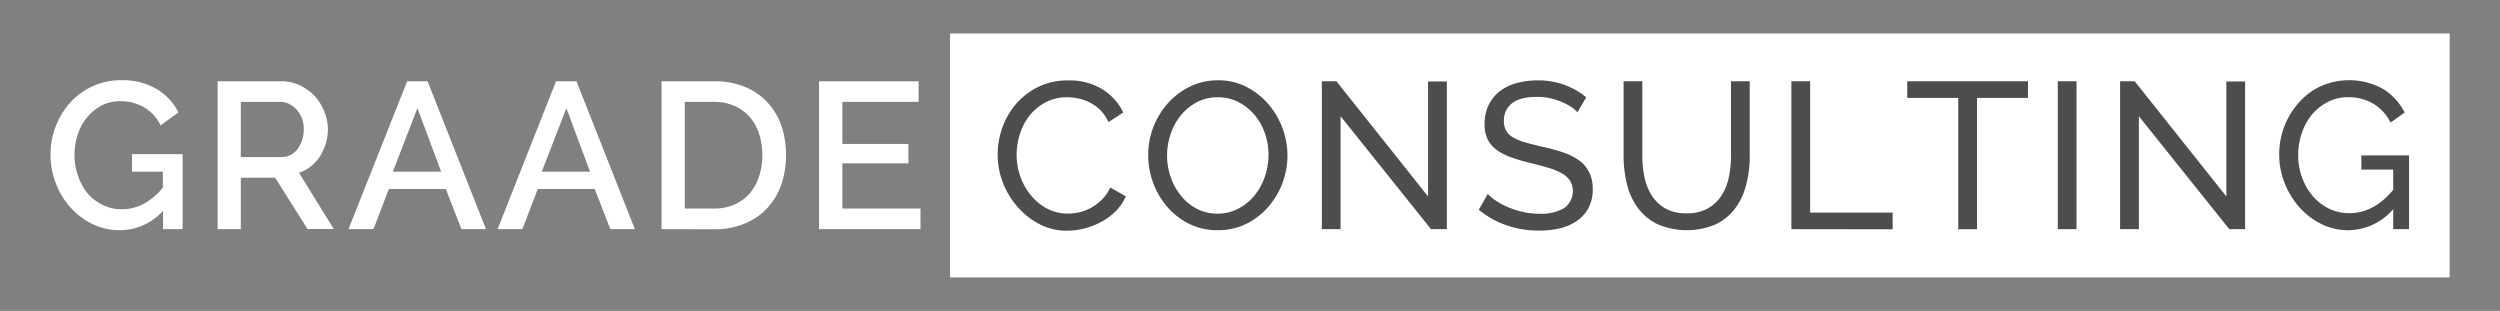
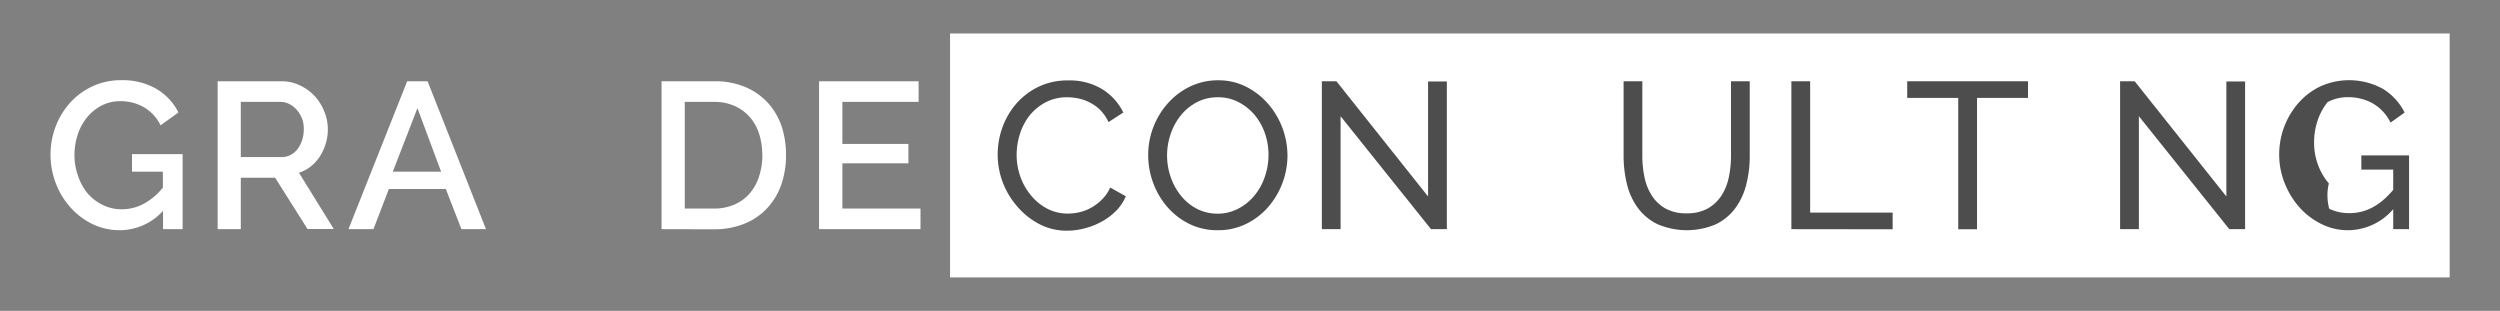
<svg xmlns="http://www.w3.org/2000/svg" viewBox="0 0 571 71">
  <rect x="0" y="0" width="571" height="71" fill="#808080" stroke="none" />
  <defs>
    <style>.cls-1{fill:#fff;}.cls-2{fill:#4d4d4d;}</style>
  </defs>
  <g id="Слой_2" data-name="Слой 2">
    <rect class="cls-1" x="216.99" y="7.65" width="342.51" height="55.71" />
    <path class="cls-1" d="M37.24,48.15a13.34,13.34,0,0,1-9.85,4.43,14.2,14.2,0,0,1-6.28-1.41,16.13,16.13,0,0,1-5-3.78,17.55,17.55,0,0,1-3.36-5.52,18.22,18.22,0,0,1-1.21-6.56,17.85,17.85,0,0,1,1.21-6.52,17.34,17.34,0,0,1,3.36-5.43,15.75,15.75,0,0,1,5.09-3.68,15.12,15.12,0,0,1,6.42-1.36,15.33,15.33,0,0,1,8.14,2,13.08,13.08,0,0,1,5,5.36l-4.09,2.95a9.54,9.54,0,0,0-3.81-4.14,10.62,10.62,0,0,0-5.33-1.38,9.19,9.19,0,0,0-4.33,1,10.68,10.68,0,0,0-3.33,2.71,12.2,12.2,0,0,0-2.12,3.93,14.81,14.81,0,0,0-.74,4.66,13.63,13.63,0,0,0,.84,4.81A12.37,12.37,0,0,0,20,44.16a10.88,10.88,0,0,0,3.45,2.64,9.74,9.74,0,0,0,4.33,1,10.66,10.66,0,0,0,4.92-1.19,14.25,14.25,0,0,0,4.5-3.76V39.21H30.15v-4H41.71V52.34H37.24Z" />
    <path class="cls-1" d="M49.71,52.34V18.56h14.7a9.43,9.43,0,0,1,4.21,1A11,11,0,0,1,71.93,22a11.63,11.63,0,0,1,2.16,3.52,10.7,10.7,0,0,1,.79,4,11.12,11.12,0,0,1-.48,3.28,11.67,11.67,0,0,1-1.33,2.91A9.54,9.54,0,0,1,71,38a8.51,8.51,0,0,1-2.72,1.45l7.95,12.85h-6L62.84,40.59H55V52.34ZM55,35.88h9.32a4.34,4.34,0,0,0,2.07-.5A5,5,0,0,0,68,34a7,7,0,0,0,1-2,7.45,7.45,0,0,0,.38-2.43A6.6,6.6,0,0,0,69,27.12a7.12,7.12,0,0,0-1.19-2,5.56,5.56,0,0,0-1.71-1.35,4.44,4.44,0,0,0-2-.5H55Z" />
    <path class="cls-1" d="M93,18.56h4.66L111,52.34h-5.61l-3.57-9.18h-13l-3.52,9.18H79.59Zm7.75,20.65L95.34,24.7,89.72,39.21Z" />
-     <path class="cls-1" d="M127,18.56h4.67L145,52.34H139.4l-3.57-9.18h-13l-3.52,9.18h-5.66Zm7.76,20.65L129.36,24.7l-5.62,14.51Z" />
    <path class="cls-1" d="M151.1,52.34V18.56h12a17.83,17.83,0,0,1,7.16,1.33,14.79,14.79,0,0,1,5.14,3.62,15.12,15.12,0,0,1,3.12,5.35,20.37,20.37,0,0,1,1,6.54,19.9,19.9,0,0,1-1.16,7,15.17,15.17,0,0,1-3.31,5.33,14.66,14.66,0,0,1-5.19,3.43,18.22,18.22,0,0,1-6.8,1.21Zm23-16.94a15.64,15.64,0,0,0-.74-4.9,10.51,10.51,0,0,0-2.17-3.83,10.1,10.1,0,0,0-3.47-2.5,11.46,11.46,0,0,0-4.66-.9h-6.66V47.63h6.66a11.44,11.44,0,0,0,4.73-.93,9.75,9.75,0,0,0,3.48-2.57,11,11,0,0,0,2.11-3.87A15.82,15.82,0,0,0,174.13,35.4Z" />
    <path class="cls-1" d="M210.24,47.63v4.71H187.07V18.56h22.74v4.71H192.4v9.61h15.08v4.43H192.4V47.63Z" />
    <path class="cls-2" d="M227.87,35.21a18.19,18.19,0,0,1,1.07-6.07,17.17,17.17,0,0,1,3.14-5.42,16,16,0,0,1,5.07-3.88A15.28,15.28,0,0,1,244,18.37a14.24,14.24,0,0,1,7.75,2,12.82,12.82,0,0,1,4.81,5.33l-3.38,2.19a9.91,9.91,0,0,0-1.83-2.71A9.41,9.41,0,0,0,249,23.46a10.18,10.18,0,0,0-2.6-.95,12.5,12.5,0,0,0-2.61-.29,10.32,10.32,0,0,0-5,1.17,11.67,11.67,0,0,0-3.64,3,13.3,13.3,0,0,0-2.21,4.24,15.82,15.82,0,0,0-.74,4.73,14.77,14.77,0,0,0,.88,5.07,14.24,14.24,0,0,0,2.45,4.26,11.94,11.94,0,0,0,3.72,3,10.06,10.06,0,0,0,4.66,1.09,11.84,11.84,0,0,0,2.73-.33,9.88,9.88,0,0,0,2.69-1.07,11.36,11.36,0,0,0,2.41-1.86,9.13,9.13,0,0,0,1.83-2.69l3.57,2a10.69,10.69,0,0,1-2.26,3.36,14.17,14.17,0,0,1-3.29,2.45,16.58,16.58,0,0,1-3.87,1.52,16.12,16.12,0,0,1-4,.53,13.48,13.48,0,0,1-6.38-1.53,17,17,0,0,1-5-4A18.27,18.27,0,0,1,229,41.57,18,18,0,0,1,227.87,35.21Z" />
    <path class="cls-2" d="M278.12,52.58a14.4,14.4,0,0,1-6.5-1.45,16,16,0,0,1-5-3.86,17.57,17.57,0,0,1-3.23-5.49,18.15,18.15,0,0,1-1.14-6.33A17.53,17.53,0,0,1,263.44,29a17.93,17.93,0,0,1,3.35-5.47,16.21,16.21,0,0,1,5.07-3.79,14.57,14.57,0,0,1,6.35-1.4,13.86,13.86,0,0,1,6.47,1.5,16.7,16.7,0,0,1,5,3.92,18.19,18.19,0,0,1,4.38,11.76,18,18,0,0,1-4.55,11.92,15.89,15.89,0,0,1-5,3.75A14.44,14.44,0,0,1,278.12,52.58ZM266.56,35.45a14.94,14.94,0,0,0,.83,5,13.79,13.79,0,0,0,2.35,4.26,11.42,11.42,0,0,0,3.67,3,10.29,10.29,0,0,0,4.76,1.09A10,10,0,0,0,283,47.56a11.79,11.79,0,0,0,3.64-3.05,13.5,13.5,0,0,0,2.28-4.25,15.17,15.17,0,0,0,0-9.78,13.33,13.33,0,0,0-2.38-4.24,11.94,11.94,0,0,0-3.67-2.92,10,10,0,0,0-4.68-1.1,10.19,10.19,0,0,0-4.86,1.14,11.89,11.89,0,0,0-3.64,3,13.71,13.71,0,0,0-2.31,4.24A15.17,15.17,0,0,0,266.56,35.45Z" />
    <path class="cls-2" d="M306.19,26.55V52.34h-4.28V18.56h3.33l20.93,26.31V18.61h4.29V52.34h-3.62Z" />
-     <path class="cls-2" d="M360.29,25.65a7.48,7.48,0,0,0-1.52-1.29,13.52,13.52,0,0,0-2.15-1.11,13.78,13.78,0,0,0-2.59-.81,13.27,13.27,0,0,0-2.92-.31c-2.64,0-4.56.49-5.79,1.47a4.92,4.92,0,0,0-1.83,4,4.47,4.47,0,0,0,.53,2.28,4.25,4.25,0,0,0,1.64,1.55,12,12,0,0,0,2.78,1.11c1.11.32,2.43.66,3.95,1a41.33,41.33,0,0,1,4.73,1.31,13.94,13.94,0,0,1,3.62,1.84A7.29,7.29,0,0,1,363,39.4a8.6,8.6,0,0,1,.78,3.85,8.87,8.87,0,0,1-.95,4.21,8.39,8.39,0,0,1-2.6,2.95,11.22,11.22,0,0,1-3.87,1.72,20.67,20.67,0,0,1-4.86.54,22.43,22.43,0,0,1-7.4-1.21,20.87,20.87,0,0,1-6.35-3.54l2.05-3.62a11.36,11.36,0,0,0,2,1.62,16.24,16.24,0,0,0,2.76,1.45,20.27,20.27,0,0,0,3.33,1.05,16.88,16.88,0,0,0,3.74.4,10.4,10.4,0,0,0,5.61-1.28,4.76,4.76,0,0,0,1.36-6.26,5.56,5.56,0,0,0-1.88-1.69,13.94,13.94,0,0,0-3.07-1.26c-1.22-.37-2.61-.74-4.16-1.12A41.89,41.89,0,0,1,345,35.88a12.6,12.6,0,0,1-3.26-1.71,6.61,6.61,0,0,1-2-2.43,8.14,8.14,0,0,1-.66-3.43A9.69,9.69,0,0,1,340,24a8.94,8.94,0,0,1,2.52-3.14A11,11,0,0,1,346.35,19a17.83,17.83,0,0,1,4.85-.64,17,17,0,0,1,11.09,3.86Z" />
    <path class="cls-2" d="M385.22,48.72a9.58,9.58,0,0,0,4.9-1.14,9.07,9.07,0,0,0,3.12-3,12.44,12.44,0,0,0,1.64-4.19,23.85,23.85,0,0,0,.48-4.78V18.56h4.28V35.64a25.9,25.9,0,0,1-.79,6.5,15.4,15.4,0,0,1-2.5,5.4,12,12,0,0,1-4.44,3.68,16.91,16.91,0,0,1-13.45-.07A12.24,12.24,0,0,1,374,47.37a15.26,15.26,0,0,1-2.43-5.43,26.88,26.88,0,0,1-.74-6.3V18.56h4.28V35.64a23.69,23.69,0,0,0,.5,4.88,12.36,12.36,0,0,0,1.67,4.16,9,9,0,0,0,3.09,2.93A9.59,9.59,0,0,0,385.22,48.72Z" />
    <path class="cls-2" d="M409.15,52.34V18.56h4.29v30h18.84v3.81Z" />
    <path class="cls-2" d="M463.2,22.36H451.55v30h-4.29v-30H435.61v-3.8H463.2Z" />
-     <path class="cls-2" d="M470,52.34V18.56h4.28V52.34Z" />
    <path class="cls-2" d="M488.52,26.55V52.34h-4.29V18.56h3.33L508.5,44.87V18.61h4.28V52.34h-3.61Z" />
-     <path class="cls-2" d="M546.61,47.77a13.67,13.67,0,0,1-10.28,4.81,13.42,13.42,0,0,1-6.25-1.48,16.55,16.55,0,0,1-5-3.87,18.82,18.82,0,0,1-3.3-5.5,17.29,17.29,0,0,1-1.21-6.38,17.79,17.79,0,0,1,4.47-11.91,15.52,15.52,0,0,1,5-3.74,16,16,0,0,1,14.35.67,13.53,13.53,0,0,1,4.83,5.33L546,28a10.28,10.28,0,0,0-4.05-4.38,11.3,11.3,0,0,0-5.66-1.42,9.78,9.78,0,0,0-4.66,1.11A11.47,11.47,0,0,0,528,26.24a13.53,13.53,0,0,0-2.29,4.24,15.44,15.44,0,0,0-.8,5,14.51,14.51,0,0,0,.9,5.12,14.1,14.1,0,0,0,2.47,4.23A11.65,11.65,0,0,0,532,47.68a10.45,10.45,0,0,0,4.67,1q5.52,0,9.94-5.32V38.73h-7.28V35.5h10.9V52.34h-3.62Z" />
+     <path class="cls-2" d="M546.61,47.77a13.67,13.67,0,0,1-10.28,4.81,13.42,13.42,0,0,1-6.25-1.48,16.55,16.55,0,0,1-5-3.87,18.82,18.82,0,0,1-3.3-5.5,17.29,17.29,0,0,1-1.21-6.38,17.79,17.79,0,0,1,4.47-11.91,15.52,15.52,0,0,1,5-3.74,16,16,0,0,1,14.35.67,13.53,13.53,0,0,1,4.83,5.33L546,28a10.28,10.28,0,0,0-4.05-4.38,11.3,11.3,0,0,0-5.66-1.42,9.78,9.78,0,0,0-4.66,1.11a13.53,13.53,0,0,0-2.29,4.24,15.44,15.44,0,0,0-.8,5,14.51,14.51,0,0,0,.9,5.12,14.1,14.1,0,0,0,2.47,4.23A11.65,11.65,0,0,0,532,47.68a10.45,10.45,0,0,0,4.67,1q5.52,0,9.94-5.32V38.73h-7.28V35.5h10.9V52.34h-3.62Z" />
  </g>
</svg>